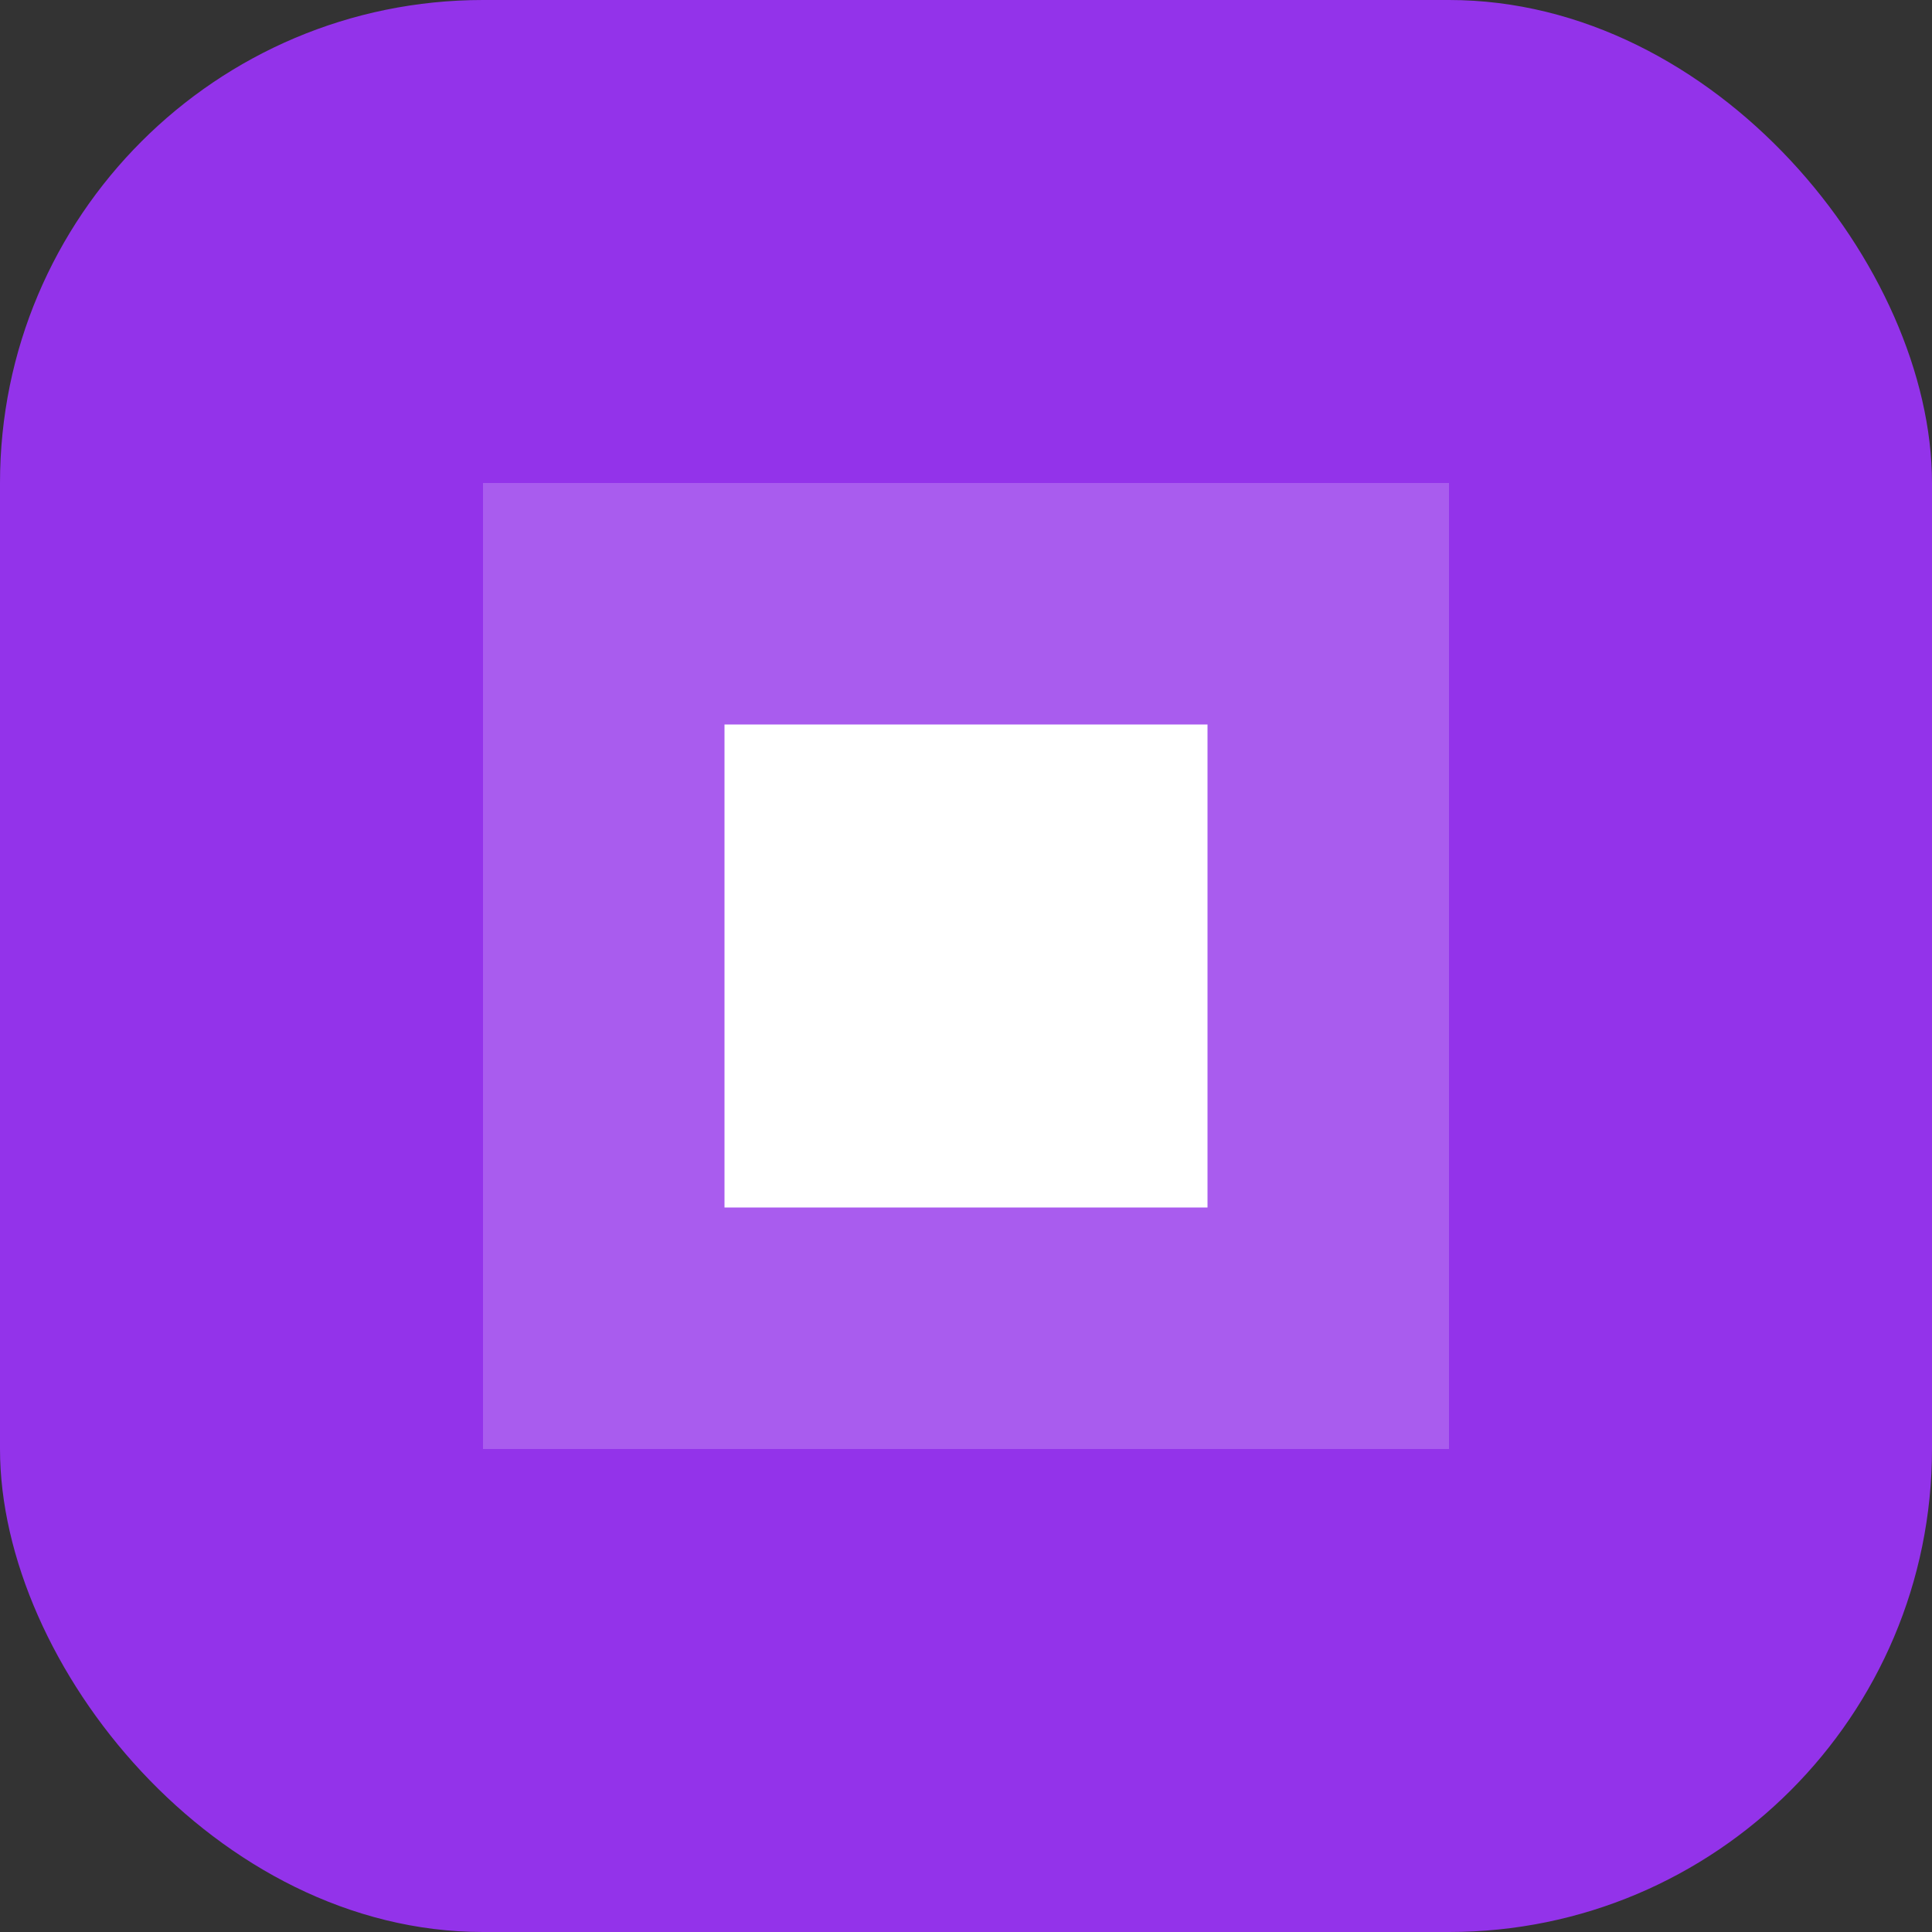
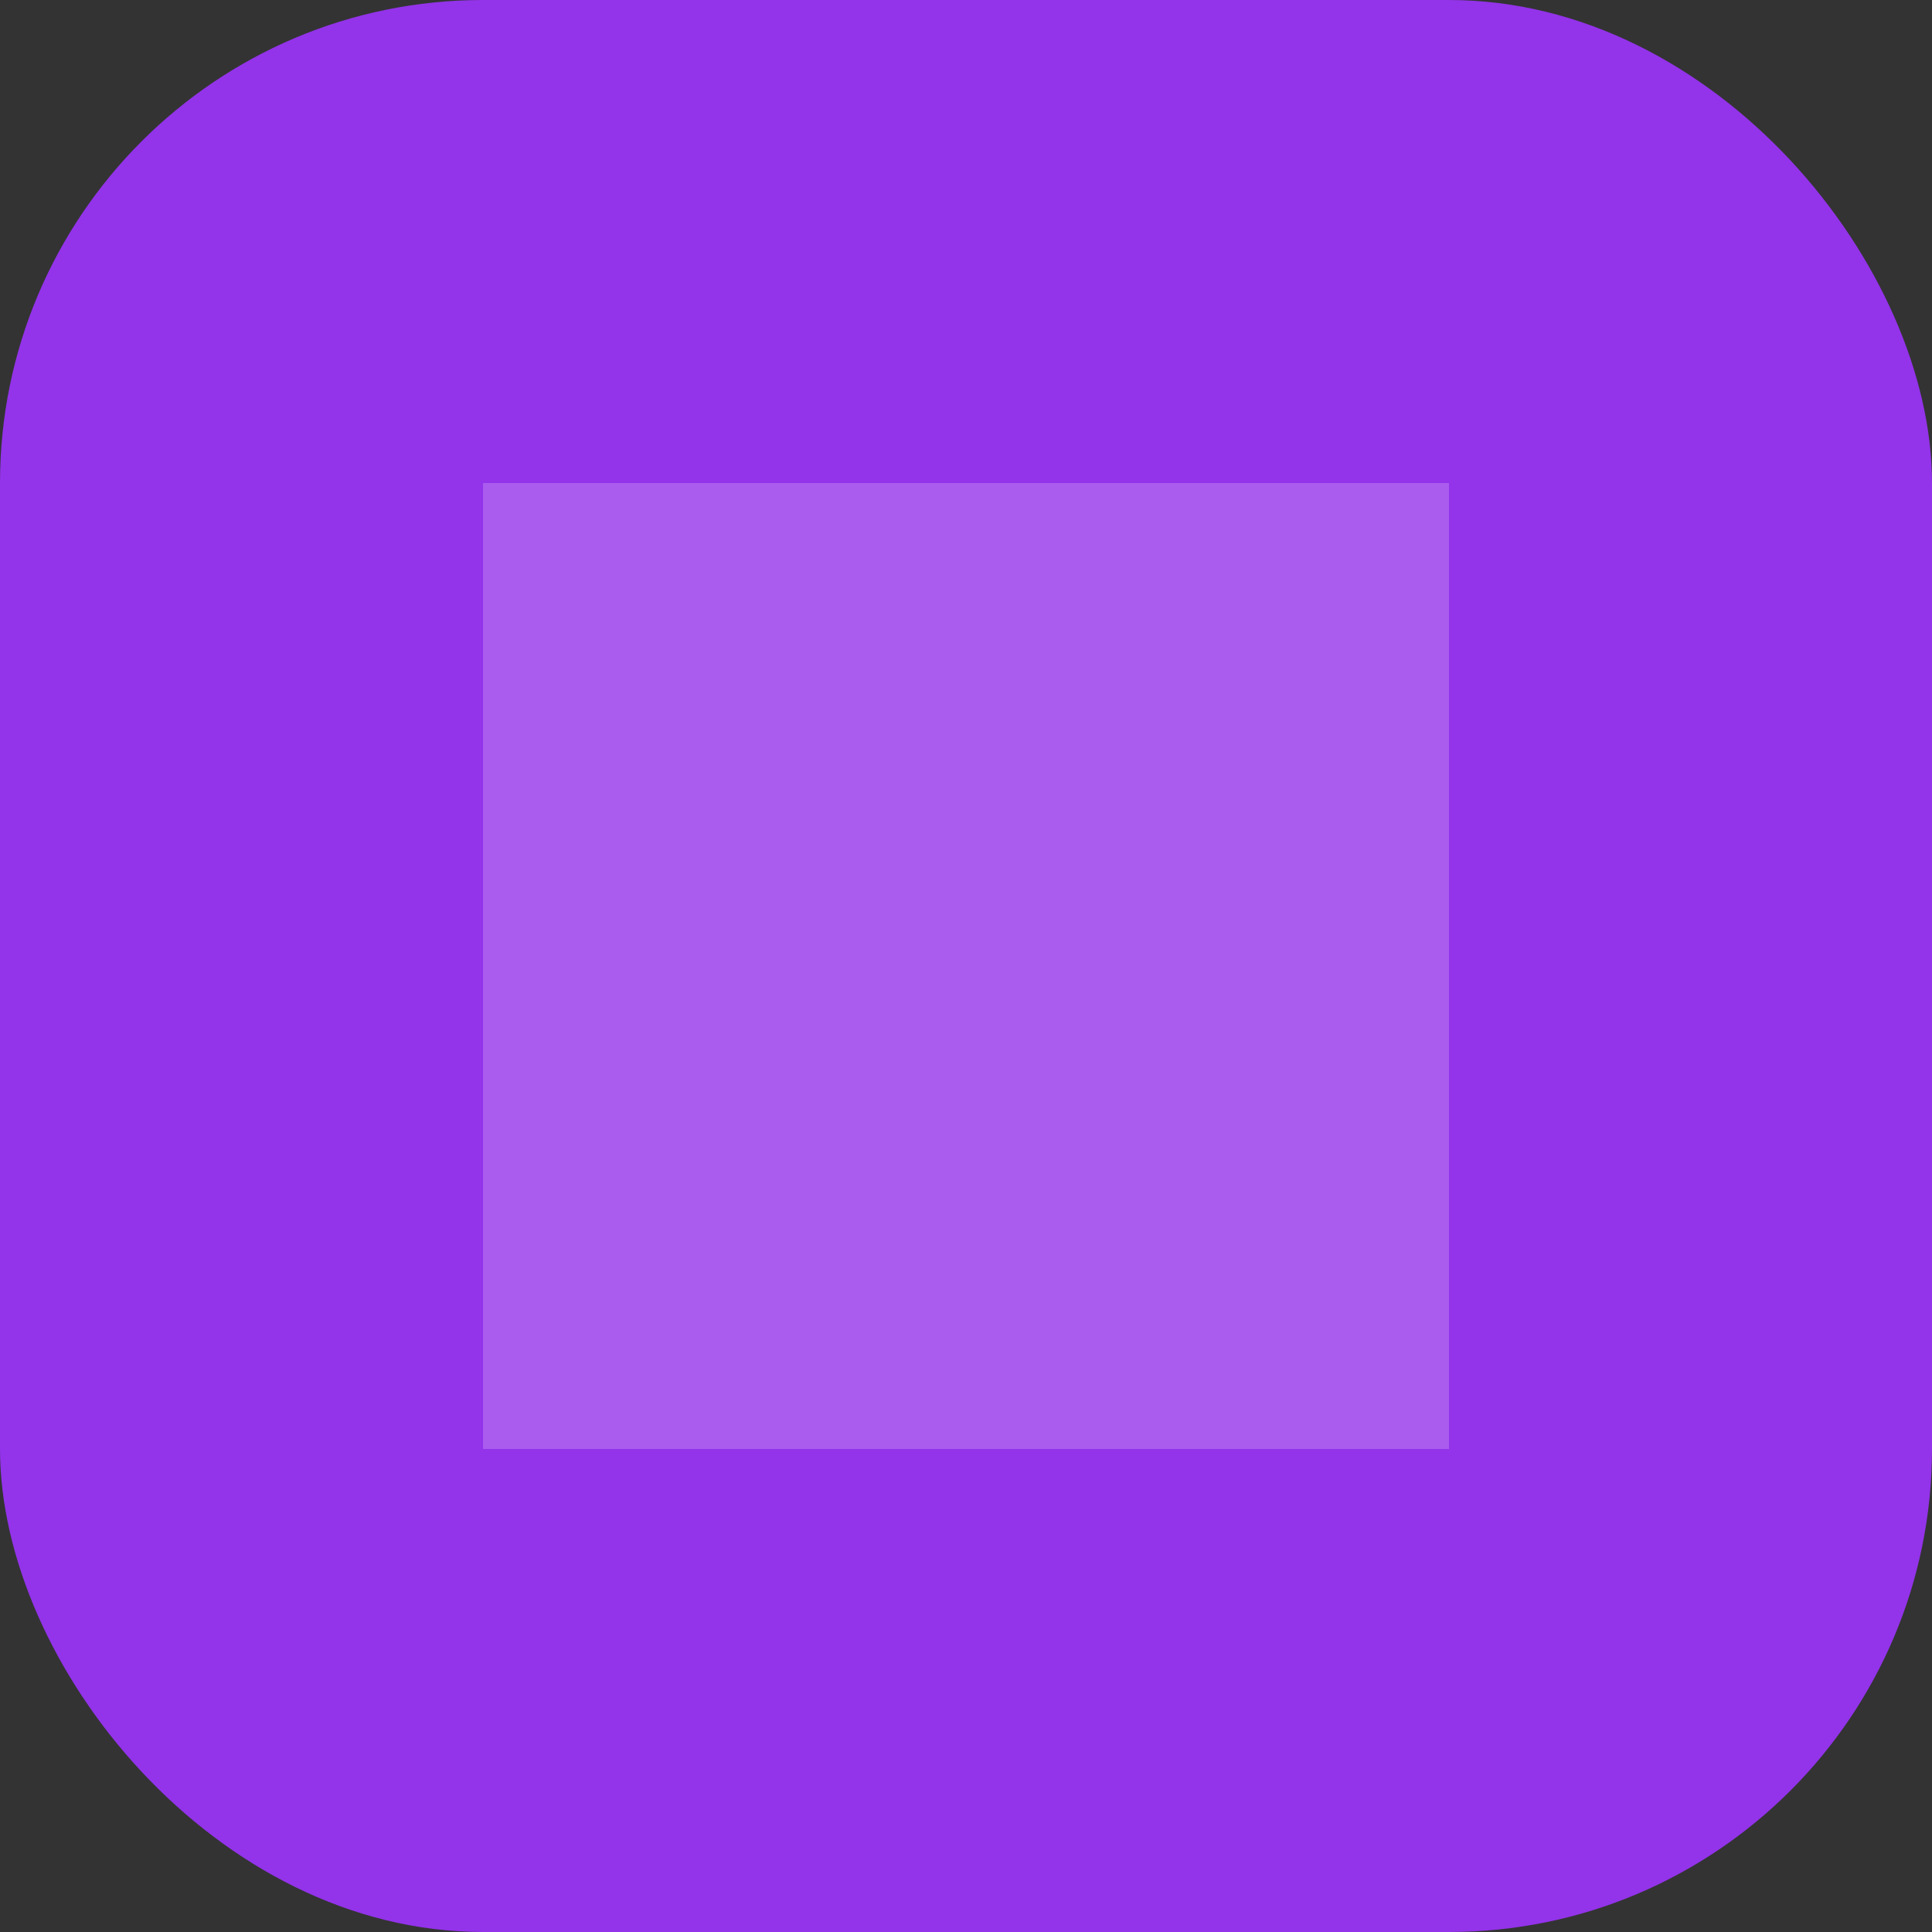
<svg xmlns="http://www.w3.org/2000/svg" width="32" height="32" viewBox="0 0 32 32" fill="none">
  <rect x="0" y="0" width="32" height="32" fill="#333333" stroke="none" />
  <rect width="32" height="32" rx="8" fill="#9333EA" />
  <path d="M8 8H24V24H8V8Z" fill="white" fill-opacity="0.2" />
-   <path d="M12 12H20V20H12V12Z" fill="white" />
</svg>